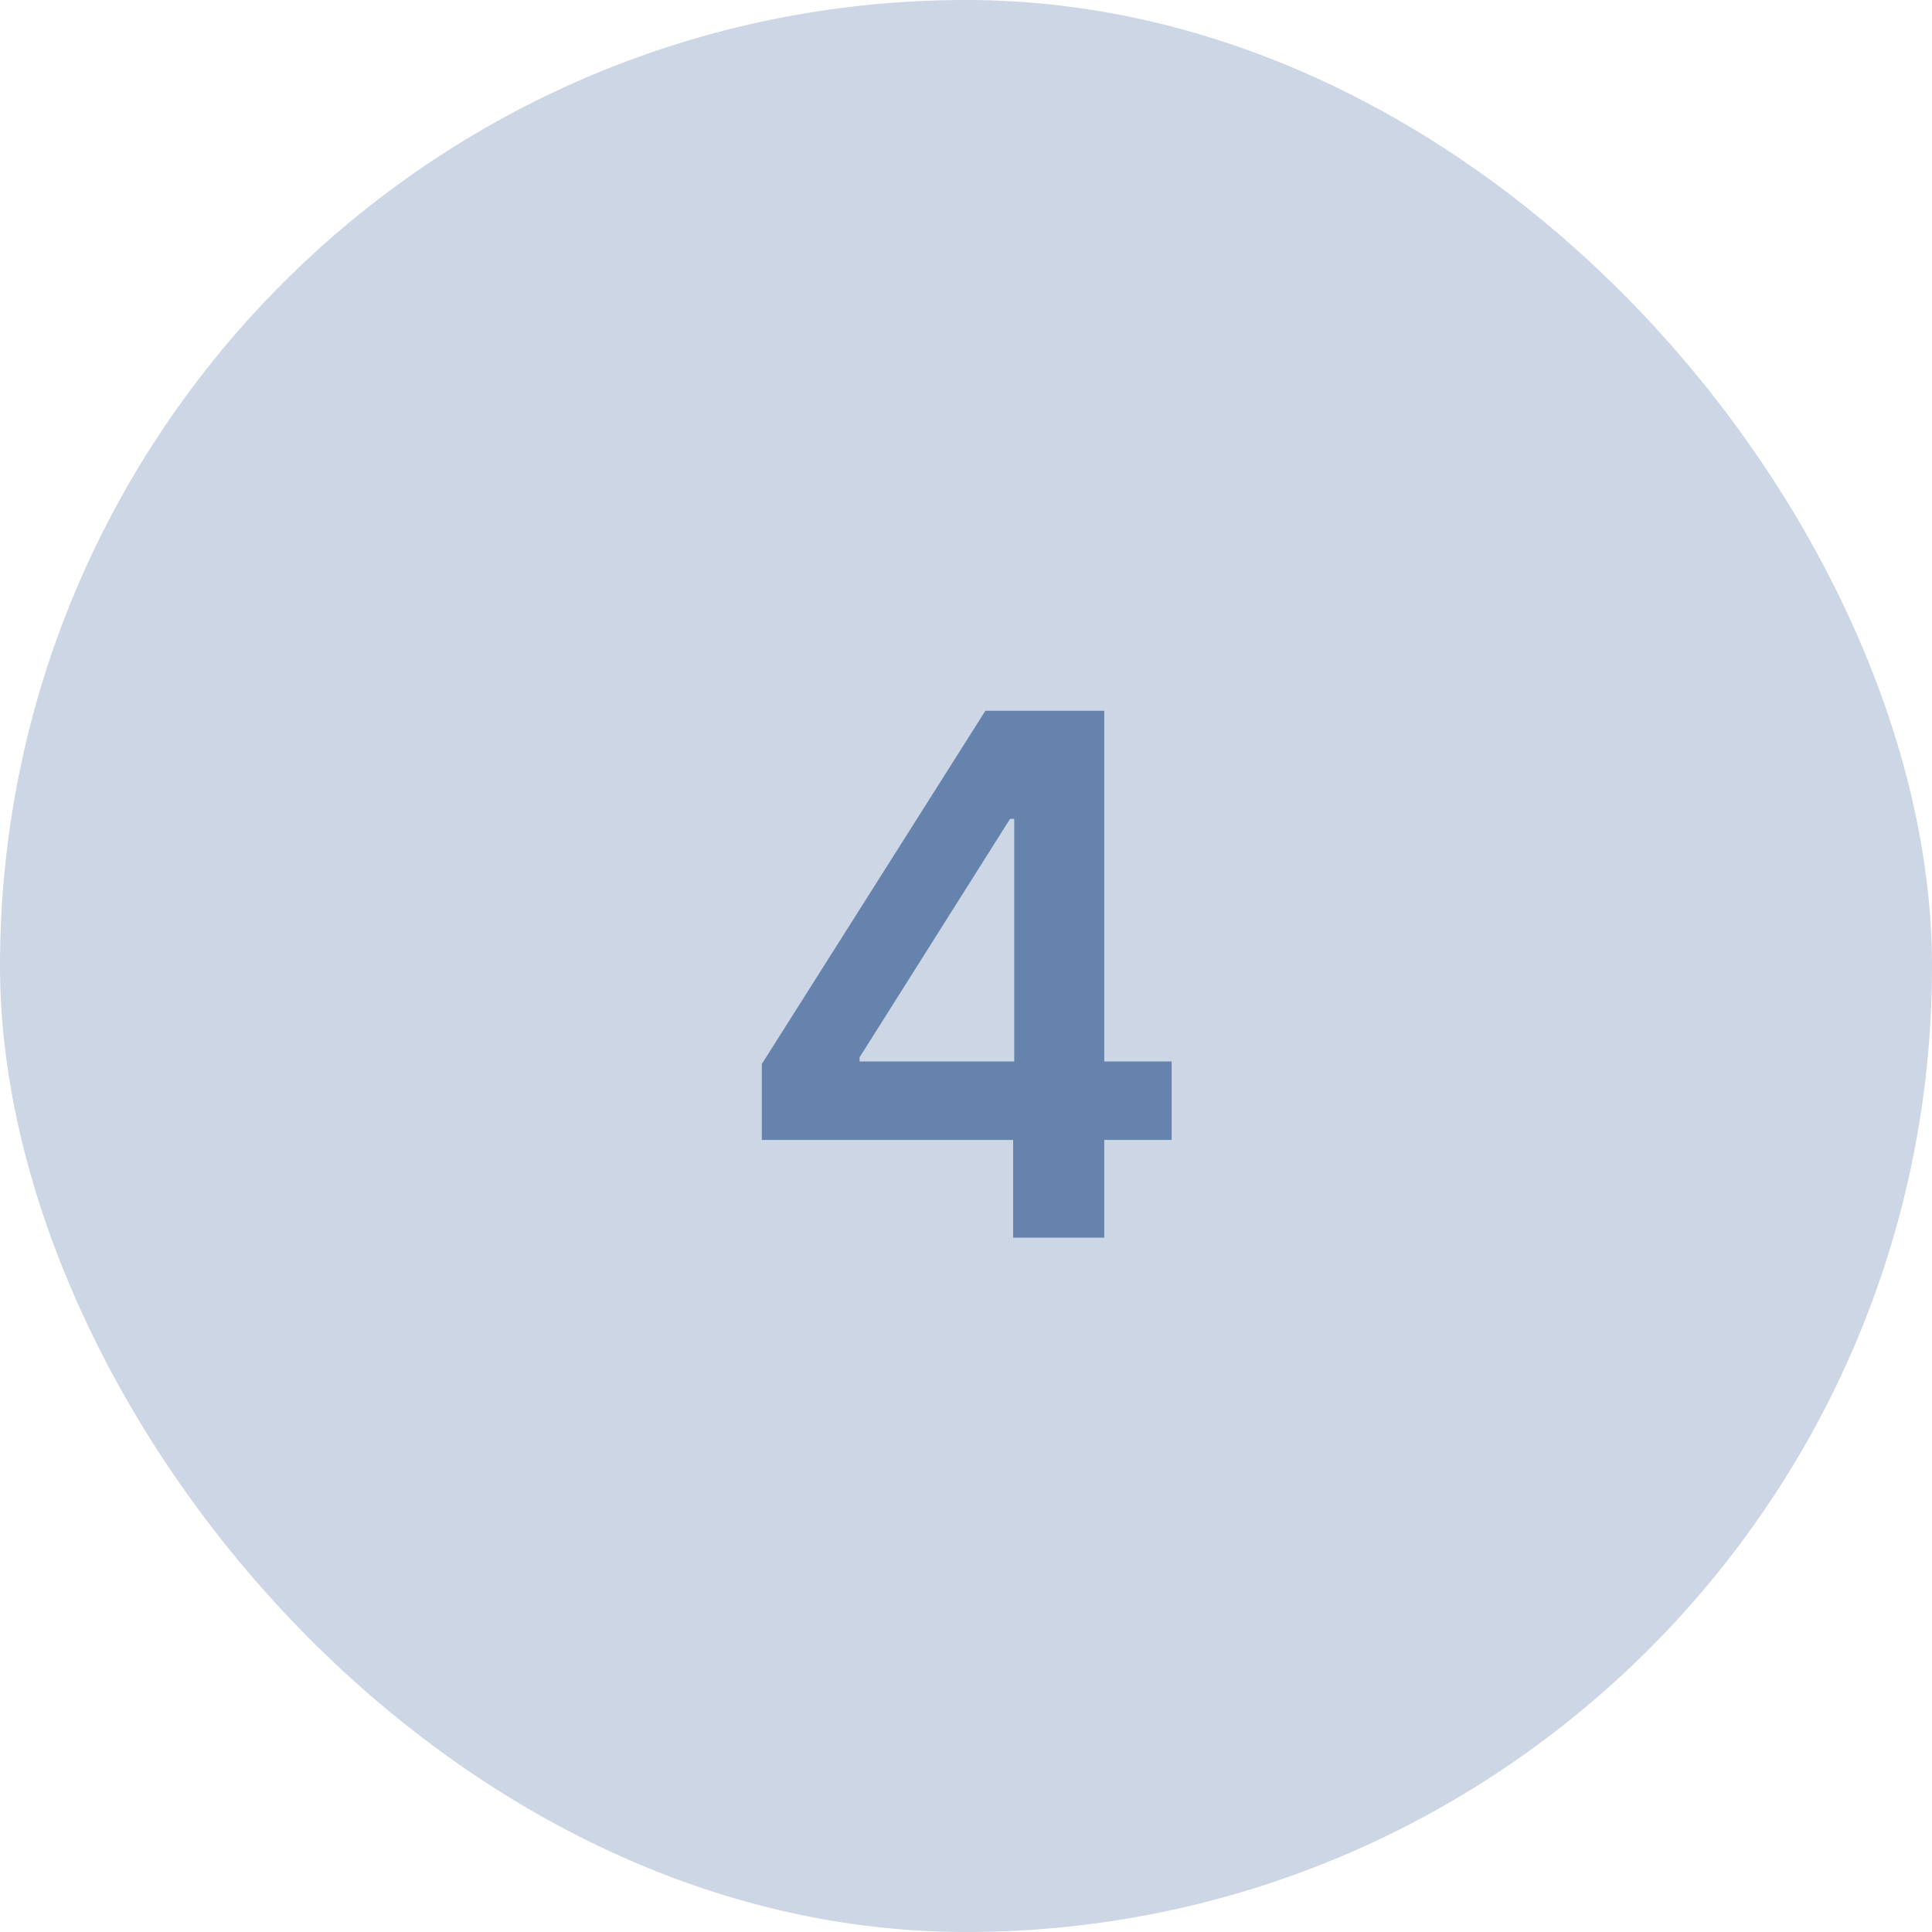
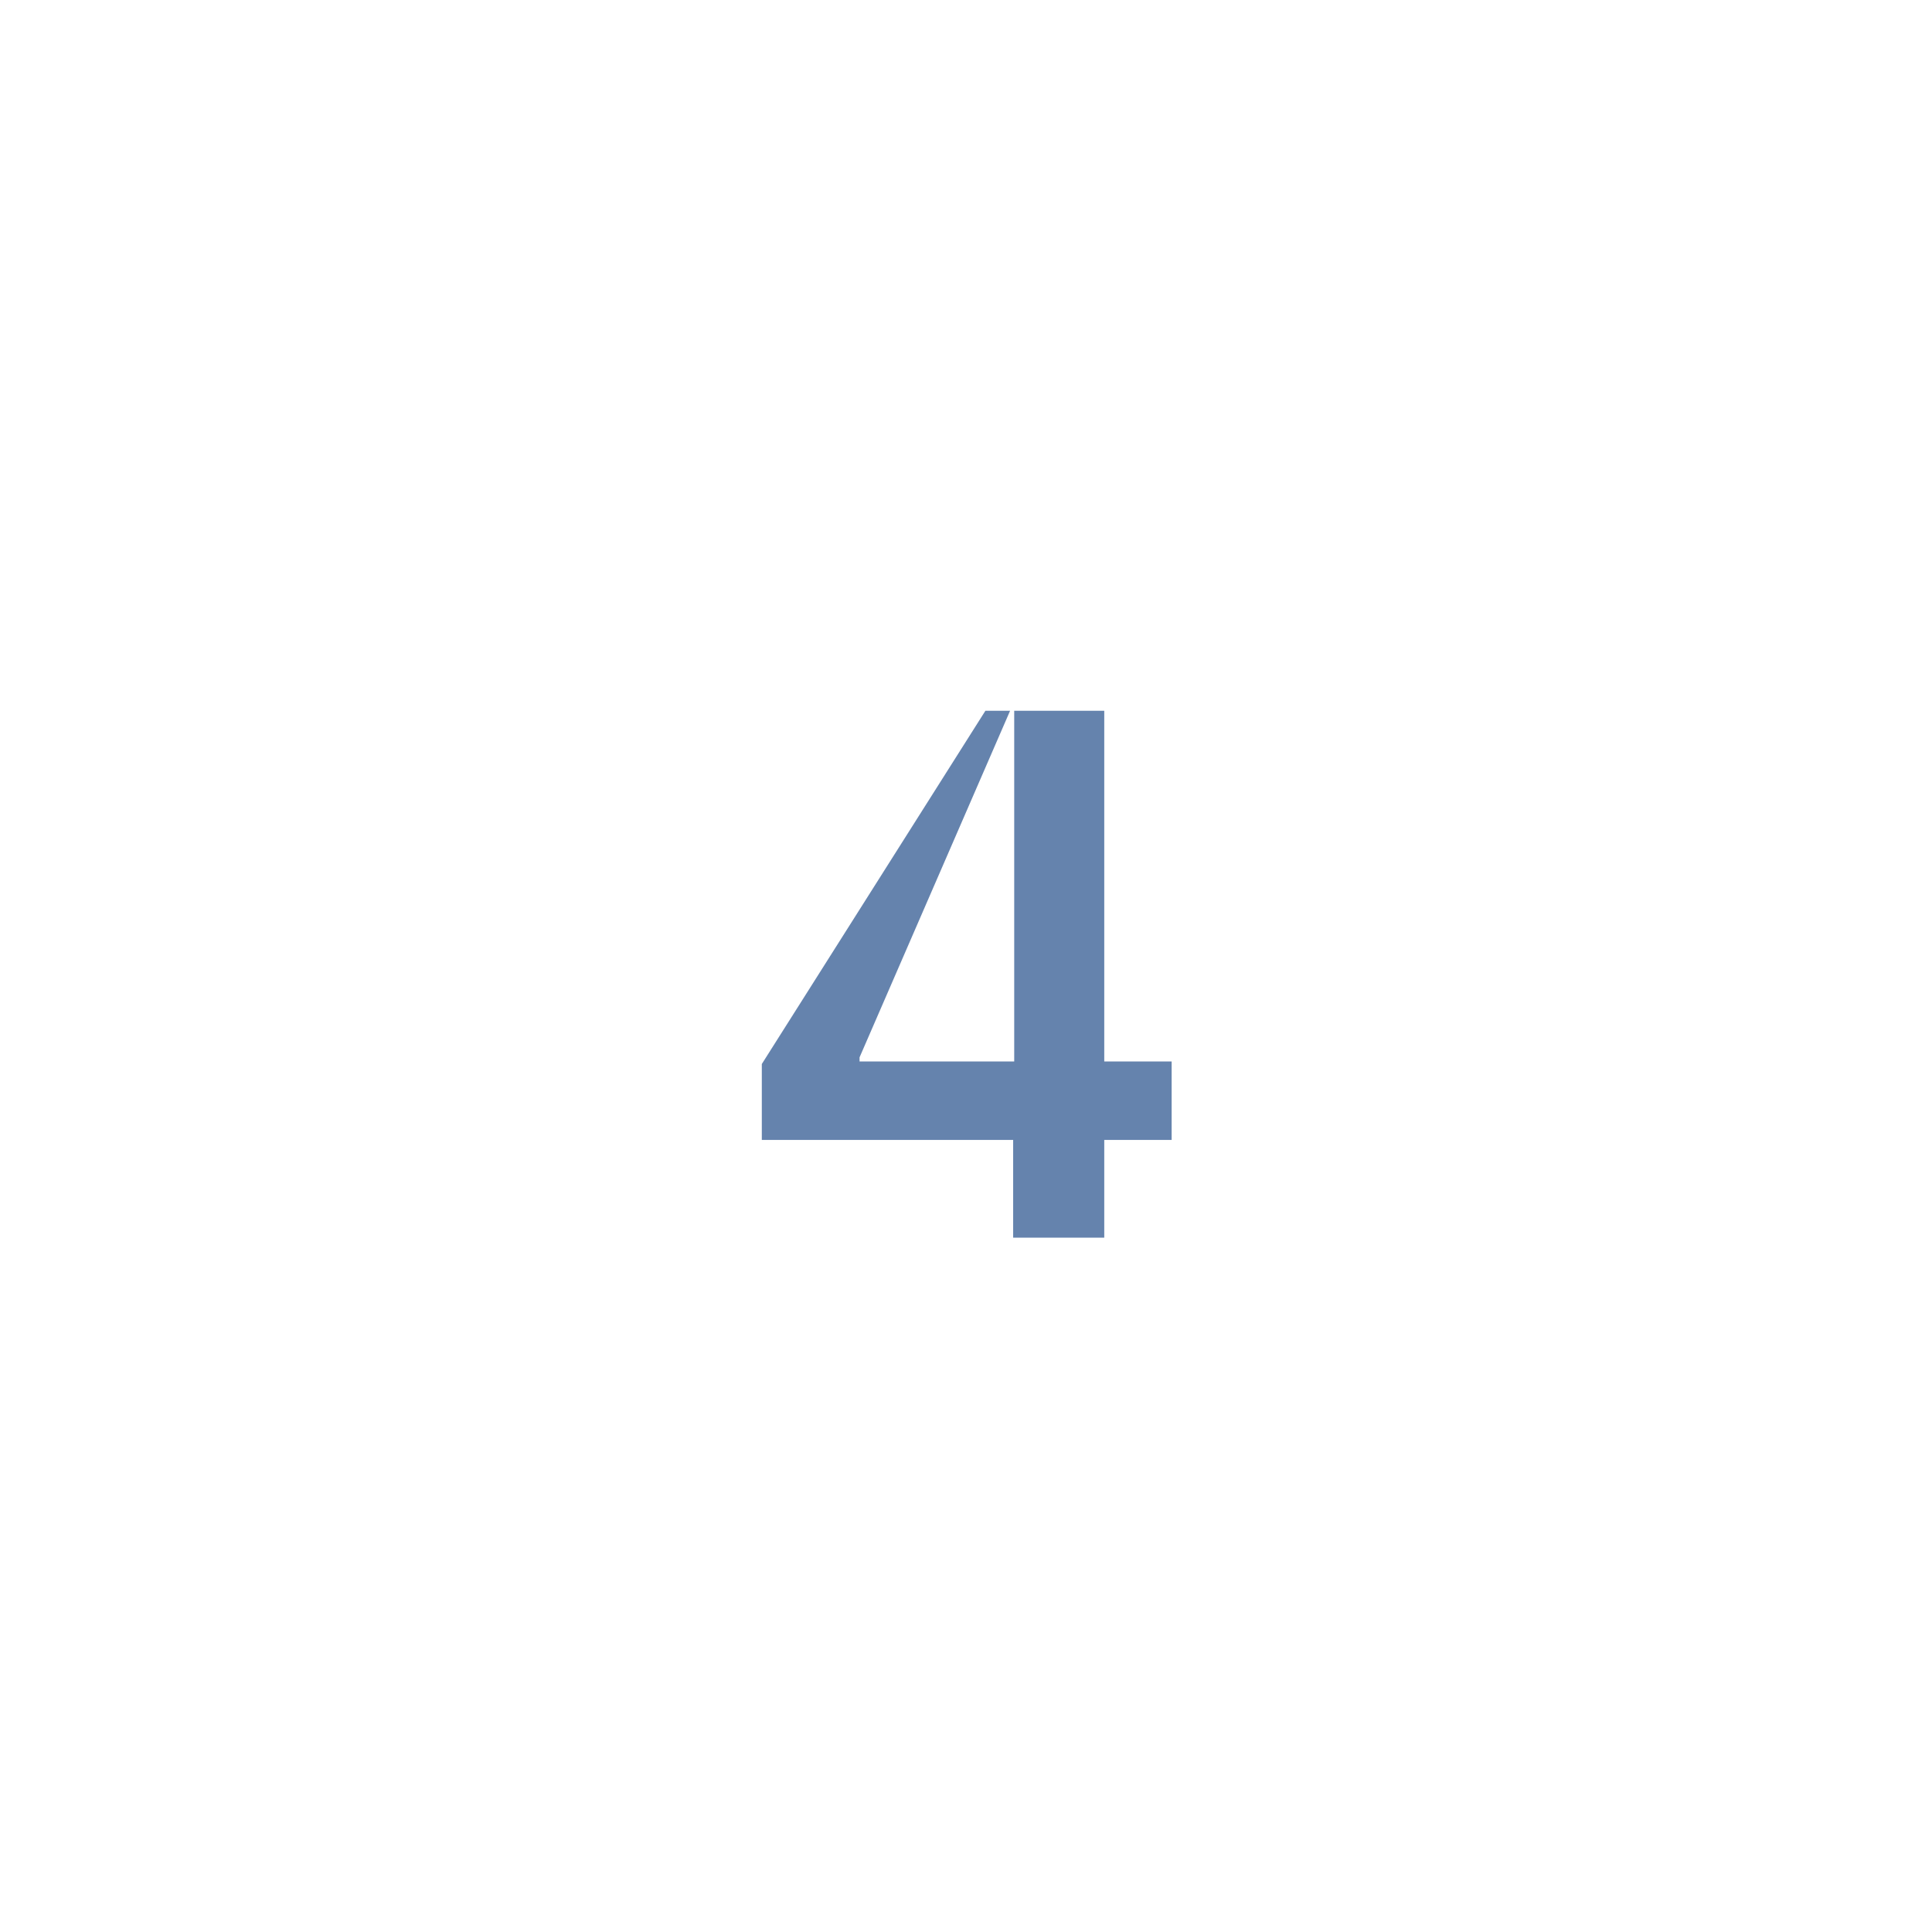
<svg xmlns="http://www.w3.org/2000/svg" width="64" height="64" viewBox="0 0 64 64" fill="none">
-   <rect width="64" height="64" rx="32" fill="#CCD6E4" />
-   <path d="M25.236 37.761V35.247L32.642 23.546H34.739V27.125H33.46L28.474 35.026V35.162H38.812V37.761H25.236ZM33.562 41V36.994L33.597 35.869V23.546H36.58V41H33.562Z" fill="#6583AD" />
+   <path d="M25.236 37.761V35.247L32.642 23.546H34.739H33.46L28.474 35.026V35.162H38.812V37.761H25.236ZM33.562 41V36.994L33.597 35.869V23.546H36.58V41H33.562Z" fill="#6583AD" />
</svg>